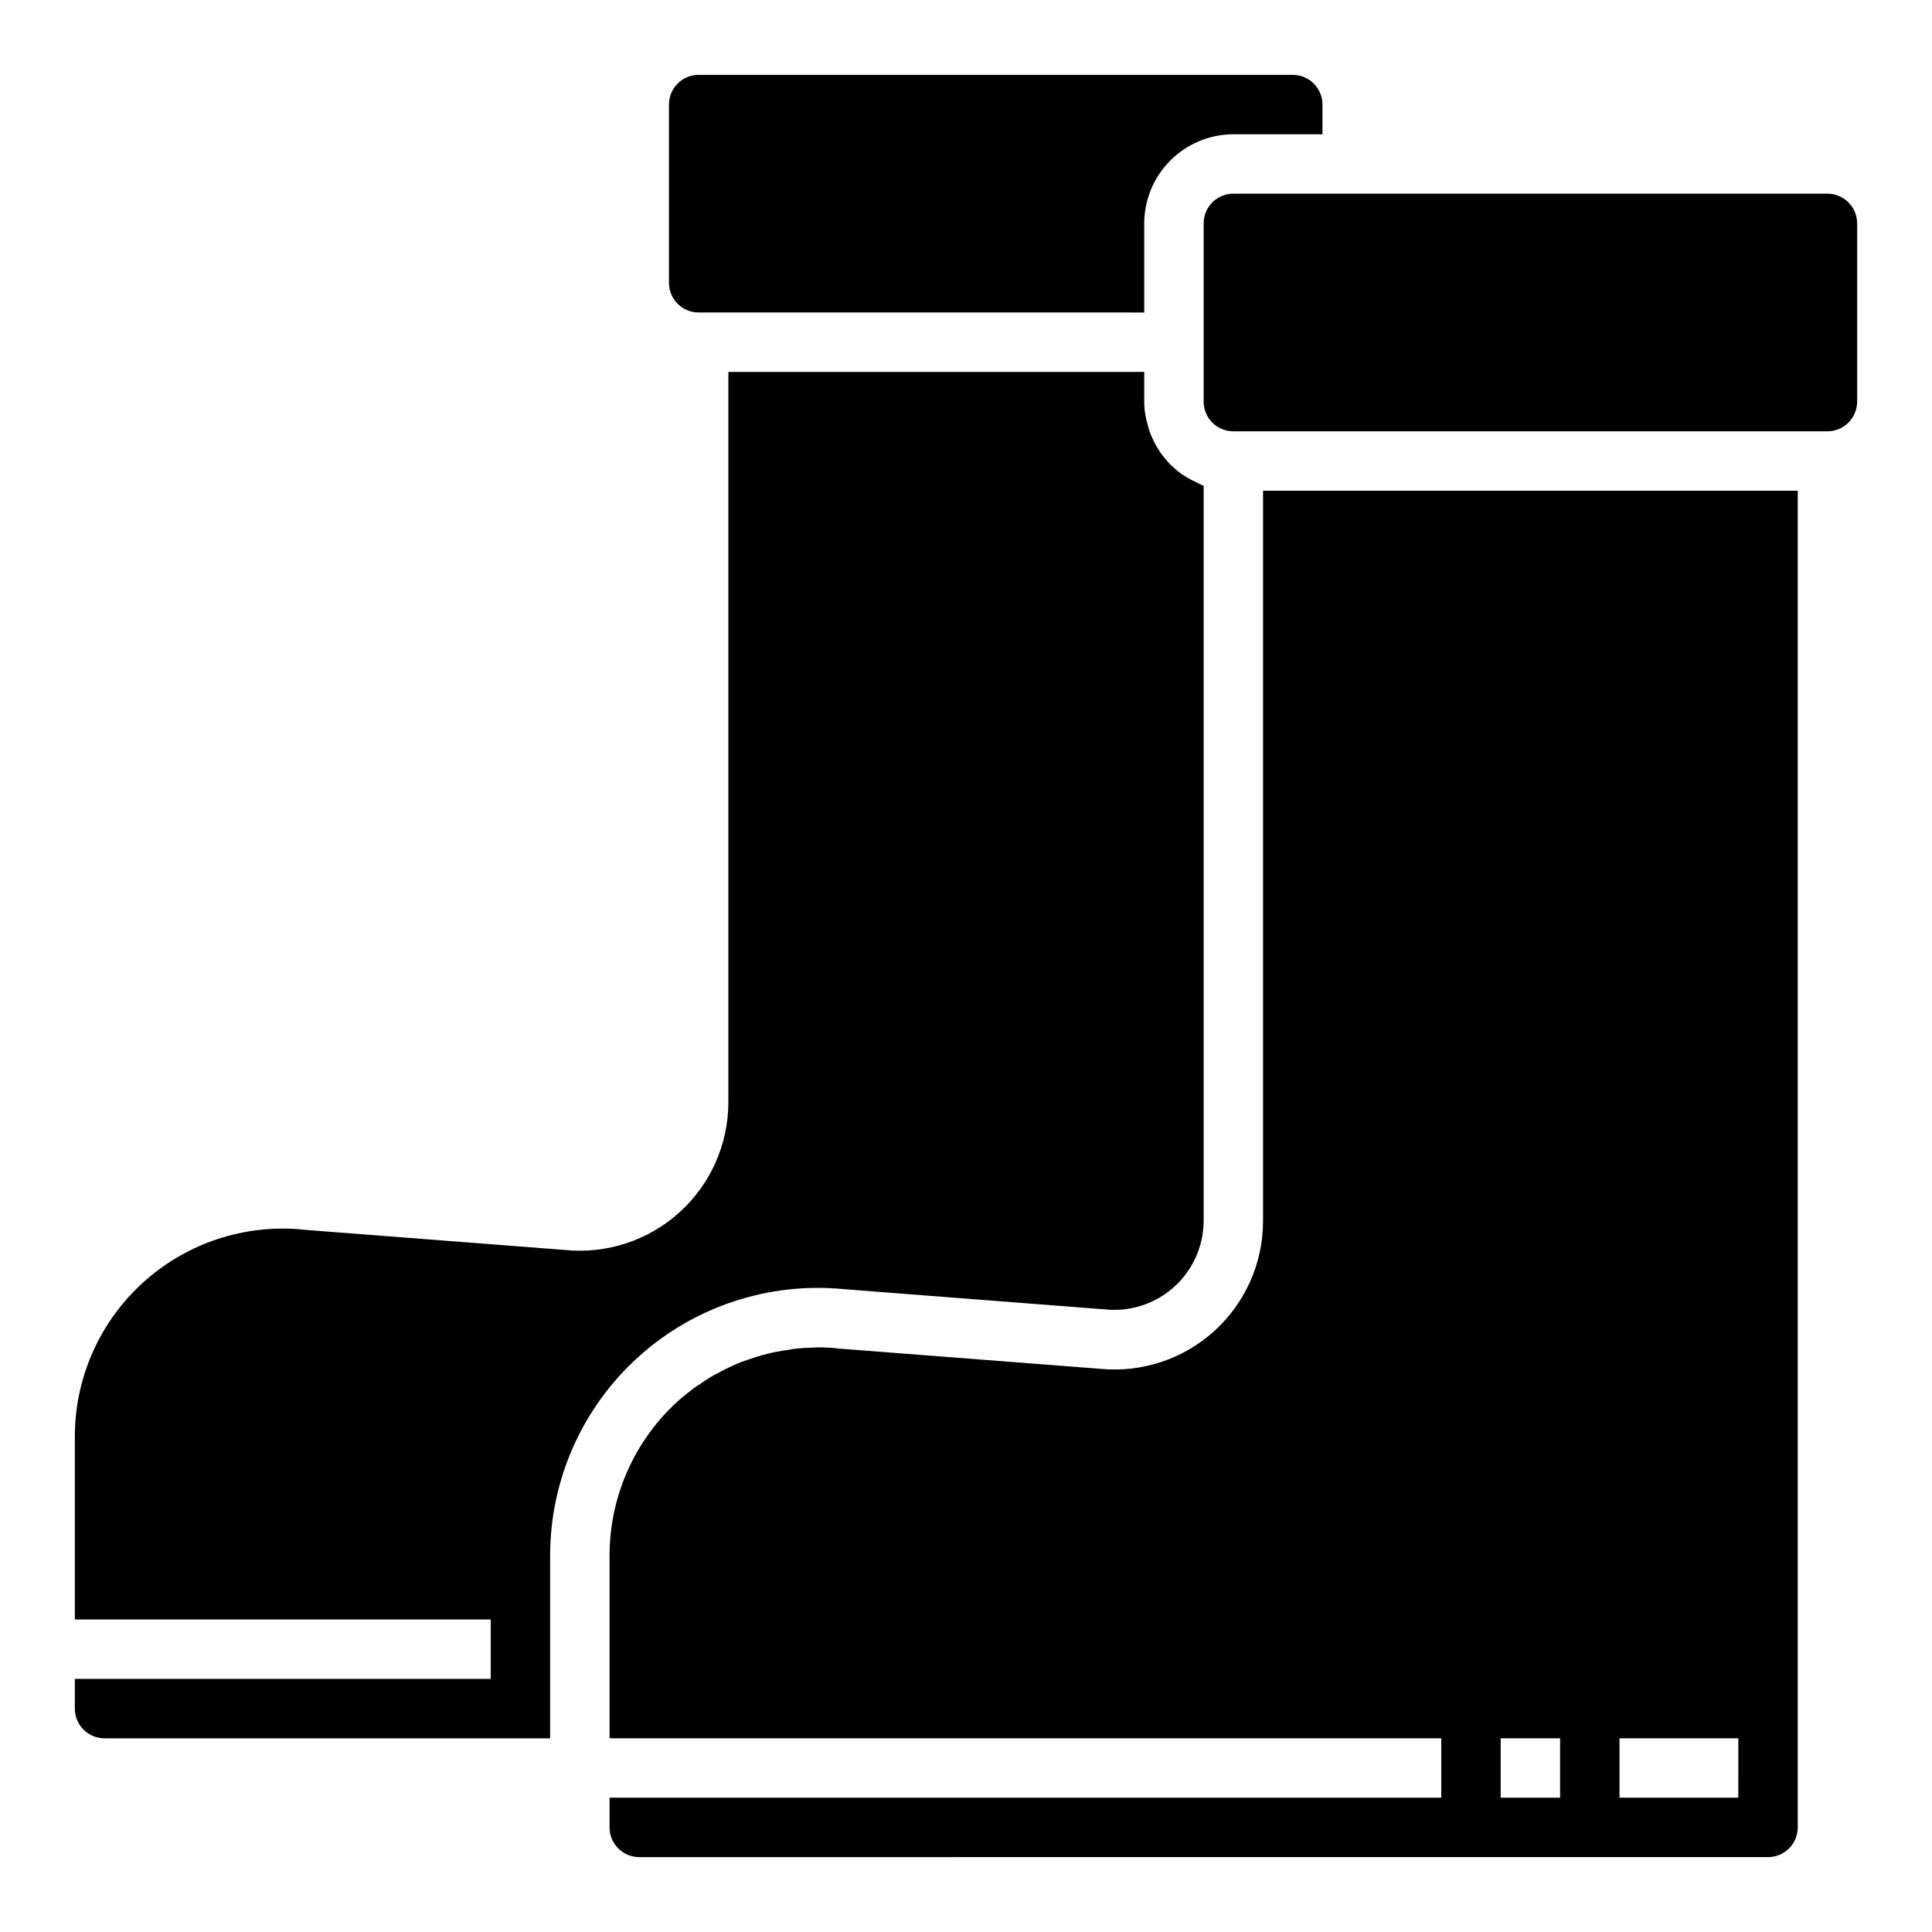
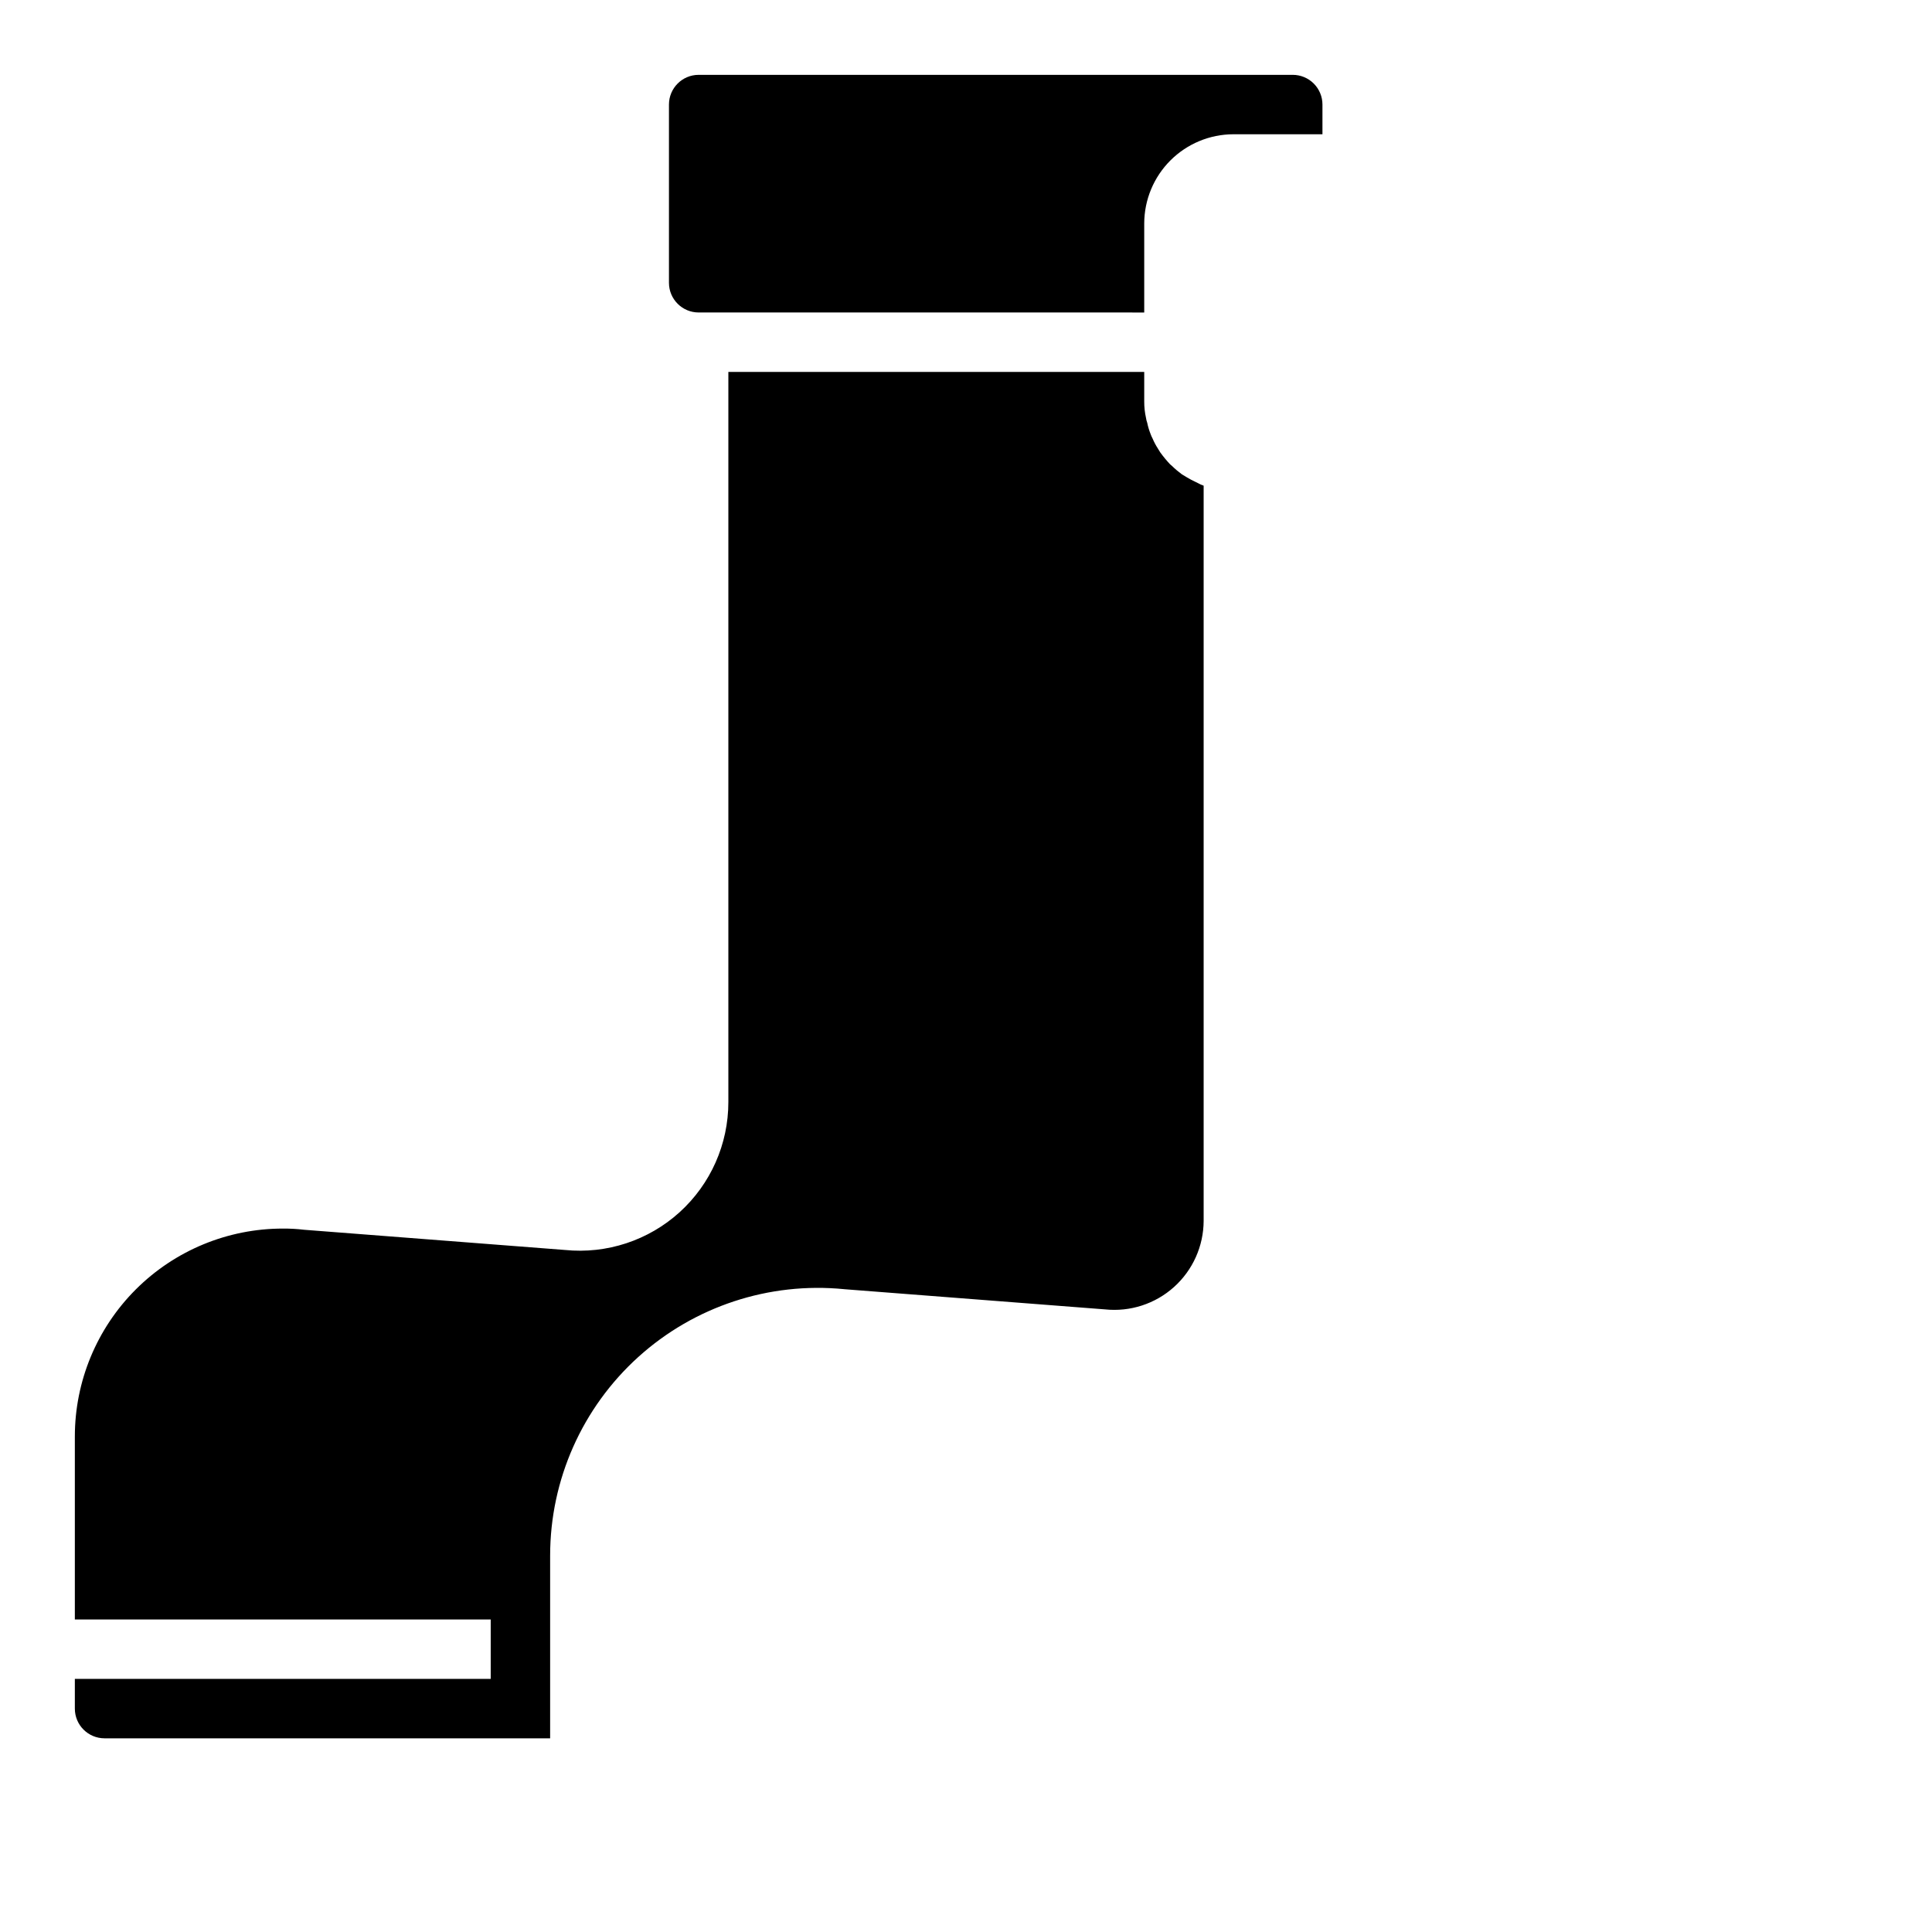
<svg xmlns="http://www.w3.org/2000/svg" fill="#000000" width="800px" height="800px" version="1.1" viewBox="144 144 512 512">
  <g>
-     <path d="m636.16 203.2v47.23c0 2.09-0.832 4.09-2.305 5.566-1.477 1.477-3.481 2.305-5.566 2.305h-157.44c-4.348 0-7.871-3.523-7.871-7.871v-47.23c0-4.348 3.523-7.875 7.871-7.875h157.44c2.086 0 4.09 0.832 5.566 2.309 1.473 1.477 2.305 3.477 2.305 5.566z" />
    <path d="m470.85 179.58c-6.258 0.02-12.254 2.512-16.68 6.938s-6.918 10.422-6.938 16.68v23.617l-118.08-0.004c-4.348 0-7.871-3.523-7.871-7.871v-47.23c0-4.348 3.523-7.875 7.871-7.875h157.44c2.09 0 4.09 0.832 5.566 2.309 1.477 1.477 2.305 3.477 2.305 5.566v7.871z" />
    <path d="m289.79 556.18v48.492h-118.08c-4.348 0-7.875-3.523-7.875-7.871v-7.875h110.21v-15.742h-110.21v-48.492c0-14.629 5.816-28.656 16.168-38.992 10.352-10.336 24.387-16.133 39.016-16.113 1.867-0.012 3.734 0.094 5.59 0.316l69.117 5.352c11.074 1.113 22.102-2.516 30.355-9.984 8.25-7.473 12.953-18.086 12.941-29.219v-193.49h110.21v7.871c-0.004 1.457 0.156 2.91 0.473 4.328 0.059 0.434 0.164 0.855 0.316 1.262 0.203 0.992 0.492 1.969 0.863 2.914 0.152 0.434 0.336 0.852 0.551 1.258 0.395 0.93 0.867 1.828 1.418 2.676 0.234 0.316 0.395 0.707 0.629 1.023 0.801 1.105 1.668 2.156 2.598 3.148 0.156 0.156 0.395 0.316 0.551 0.473 0.812 0.797 1.684 1.531 2.598 2.203l1.18 0.707 0.004 0.004c0.812 0.492 1.652 0.938 2.519 1.336 0.395 0.234 0.867 0.395 1.258 0.629v0.004c0.27 0.09 0.531 0.195 0.789 0.312v194.83c-0.023 6.695-2.879 13.066-7.859 17.535-4.981 4.473-11.621 6.625-18.277 5.926l-69.117-5.352v-0.004c-19.922-1.973-39.754 4.562-54.598 17.996-14.844 13.438-23.32 32.52-23.336 52.539z" />
-     <path d="m557.44 620.41v-15.742h-15.742v15.742zm47.23 0 0.004-15.742h-31.488v15.742zm7.871 15.742-299.13 0.004c-4.348 0-7.871-3.523-7.871-7.871v-7.875h220.41v-15.742h-220.41v-48.492c0.016-15.559 6.586-30.395 18.105-40.855 1.418-1.258 2.832-2.363 4.25-3.465 0.508-0.367 1.031-0.711 1.574-1.023 0.945-0.707 1.969-1.34 2.992-1.969 0.629-0.395 1.258-0.707 1.891-1.023 0.945-0.551 1.891-1.023 2.914-1.496 0.707-0.316 1.34-0.629 2.047-0.945 1.023-0.395 1.969-0.789 2.992-1.102l2.125-0.707c1.102-0.316 2.125-0.629 3.148-0.867h-0.004c0.699-0.191 1.41-0.352 2.125-0.469 1.18-0.234 2.281-0.395 3.465-0.551v-0.004c0.648-0.148 1.305-0.254 1.969-0.312 1.41-0.156 2.828-0.238 4.25-0.238 0.395 0 0.789-0.078 1.18-0.078 1.922-0.012 3.84 0.094 5.746 0.316l69.117 5.352c11.074 1.113 22.105-2.516 30.355-9.984 8.25-7.473 12.953-18.086 12.941-29.219v-193.49h141.7v354.24c0 2.086-0.828 4.09-2.305 5.566-1.477 1.473-3.477 2.305-5.566 2.305z" />
  </g>
</svg>